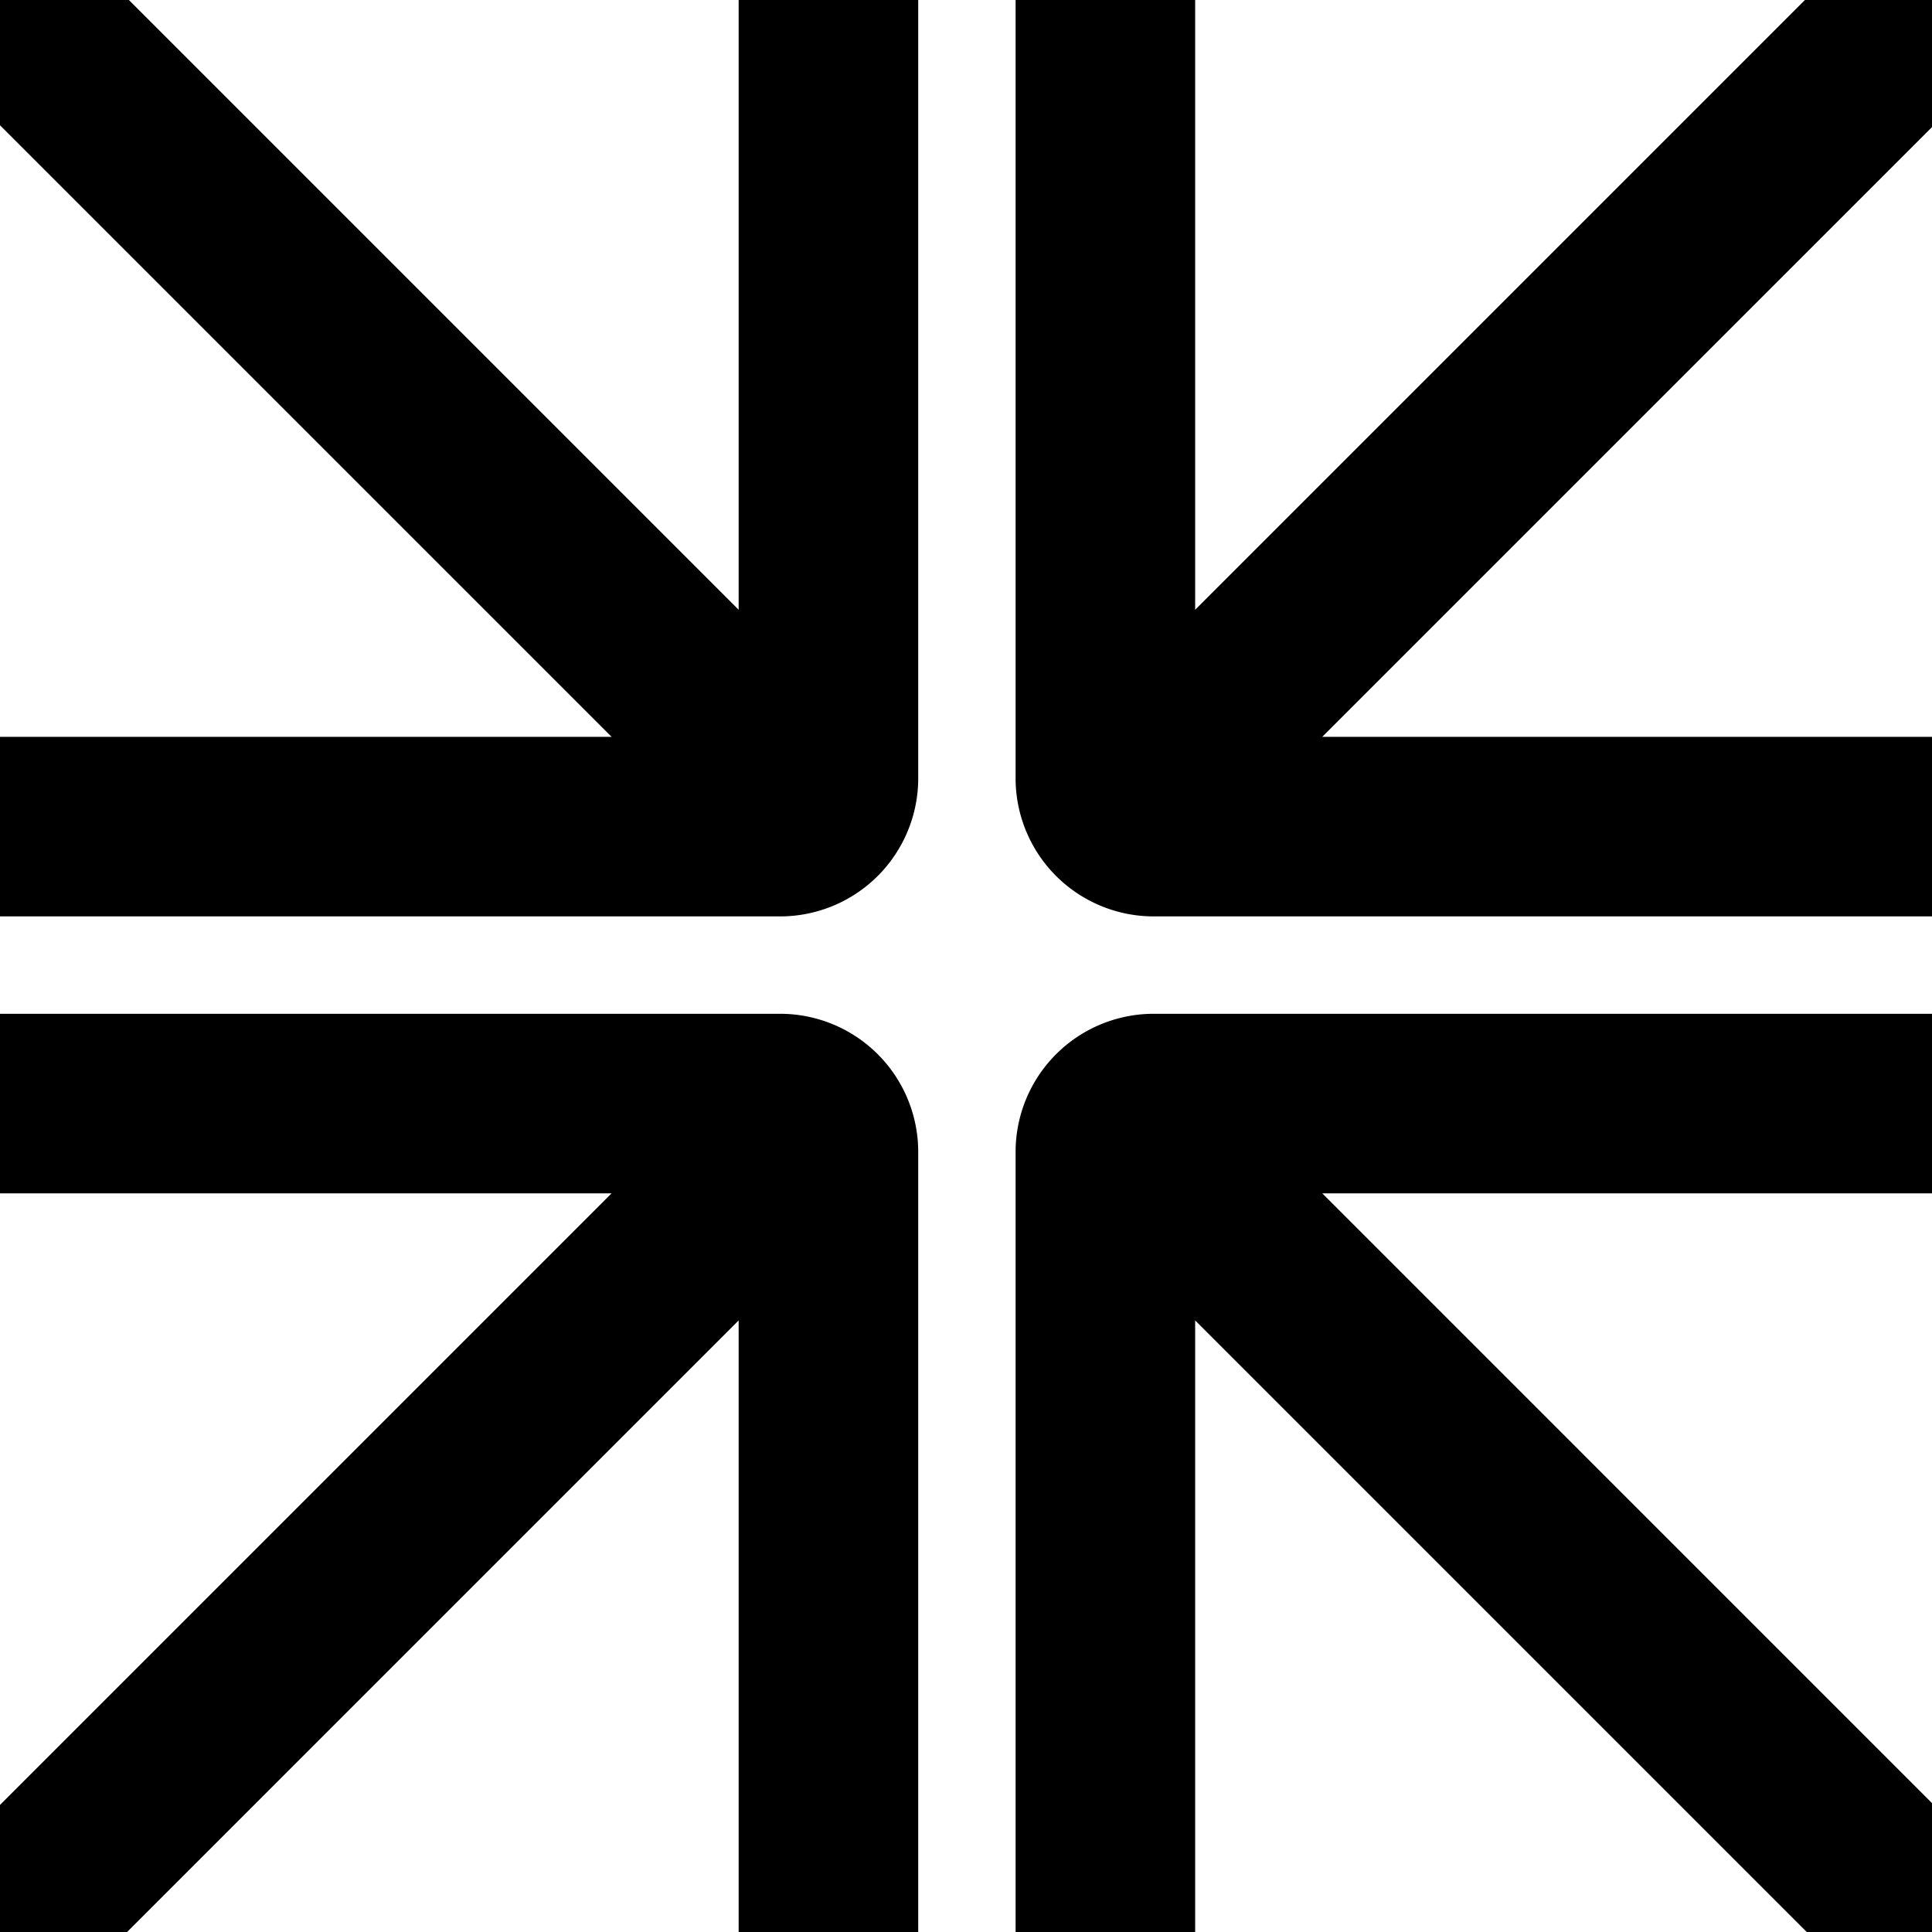
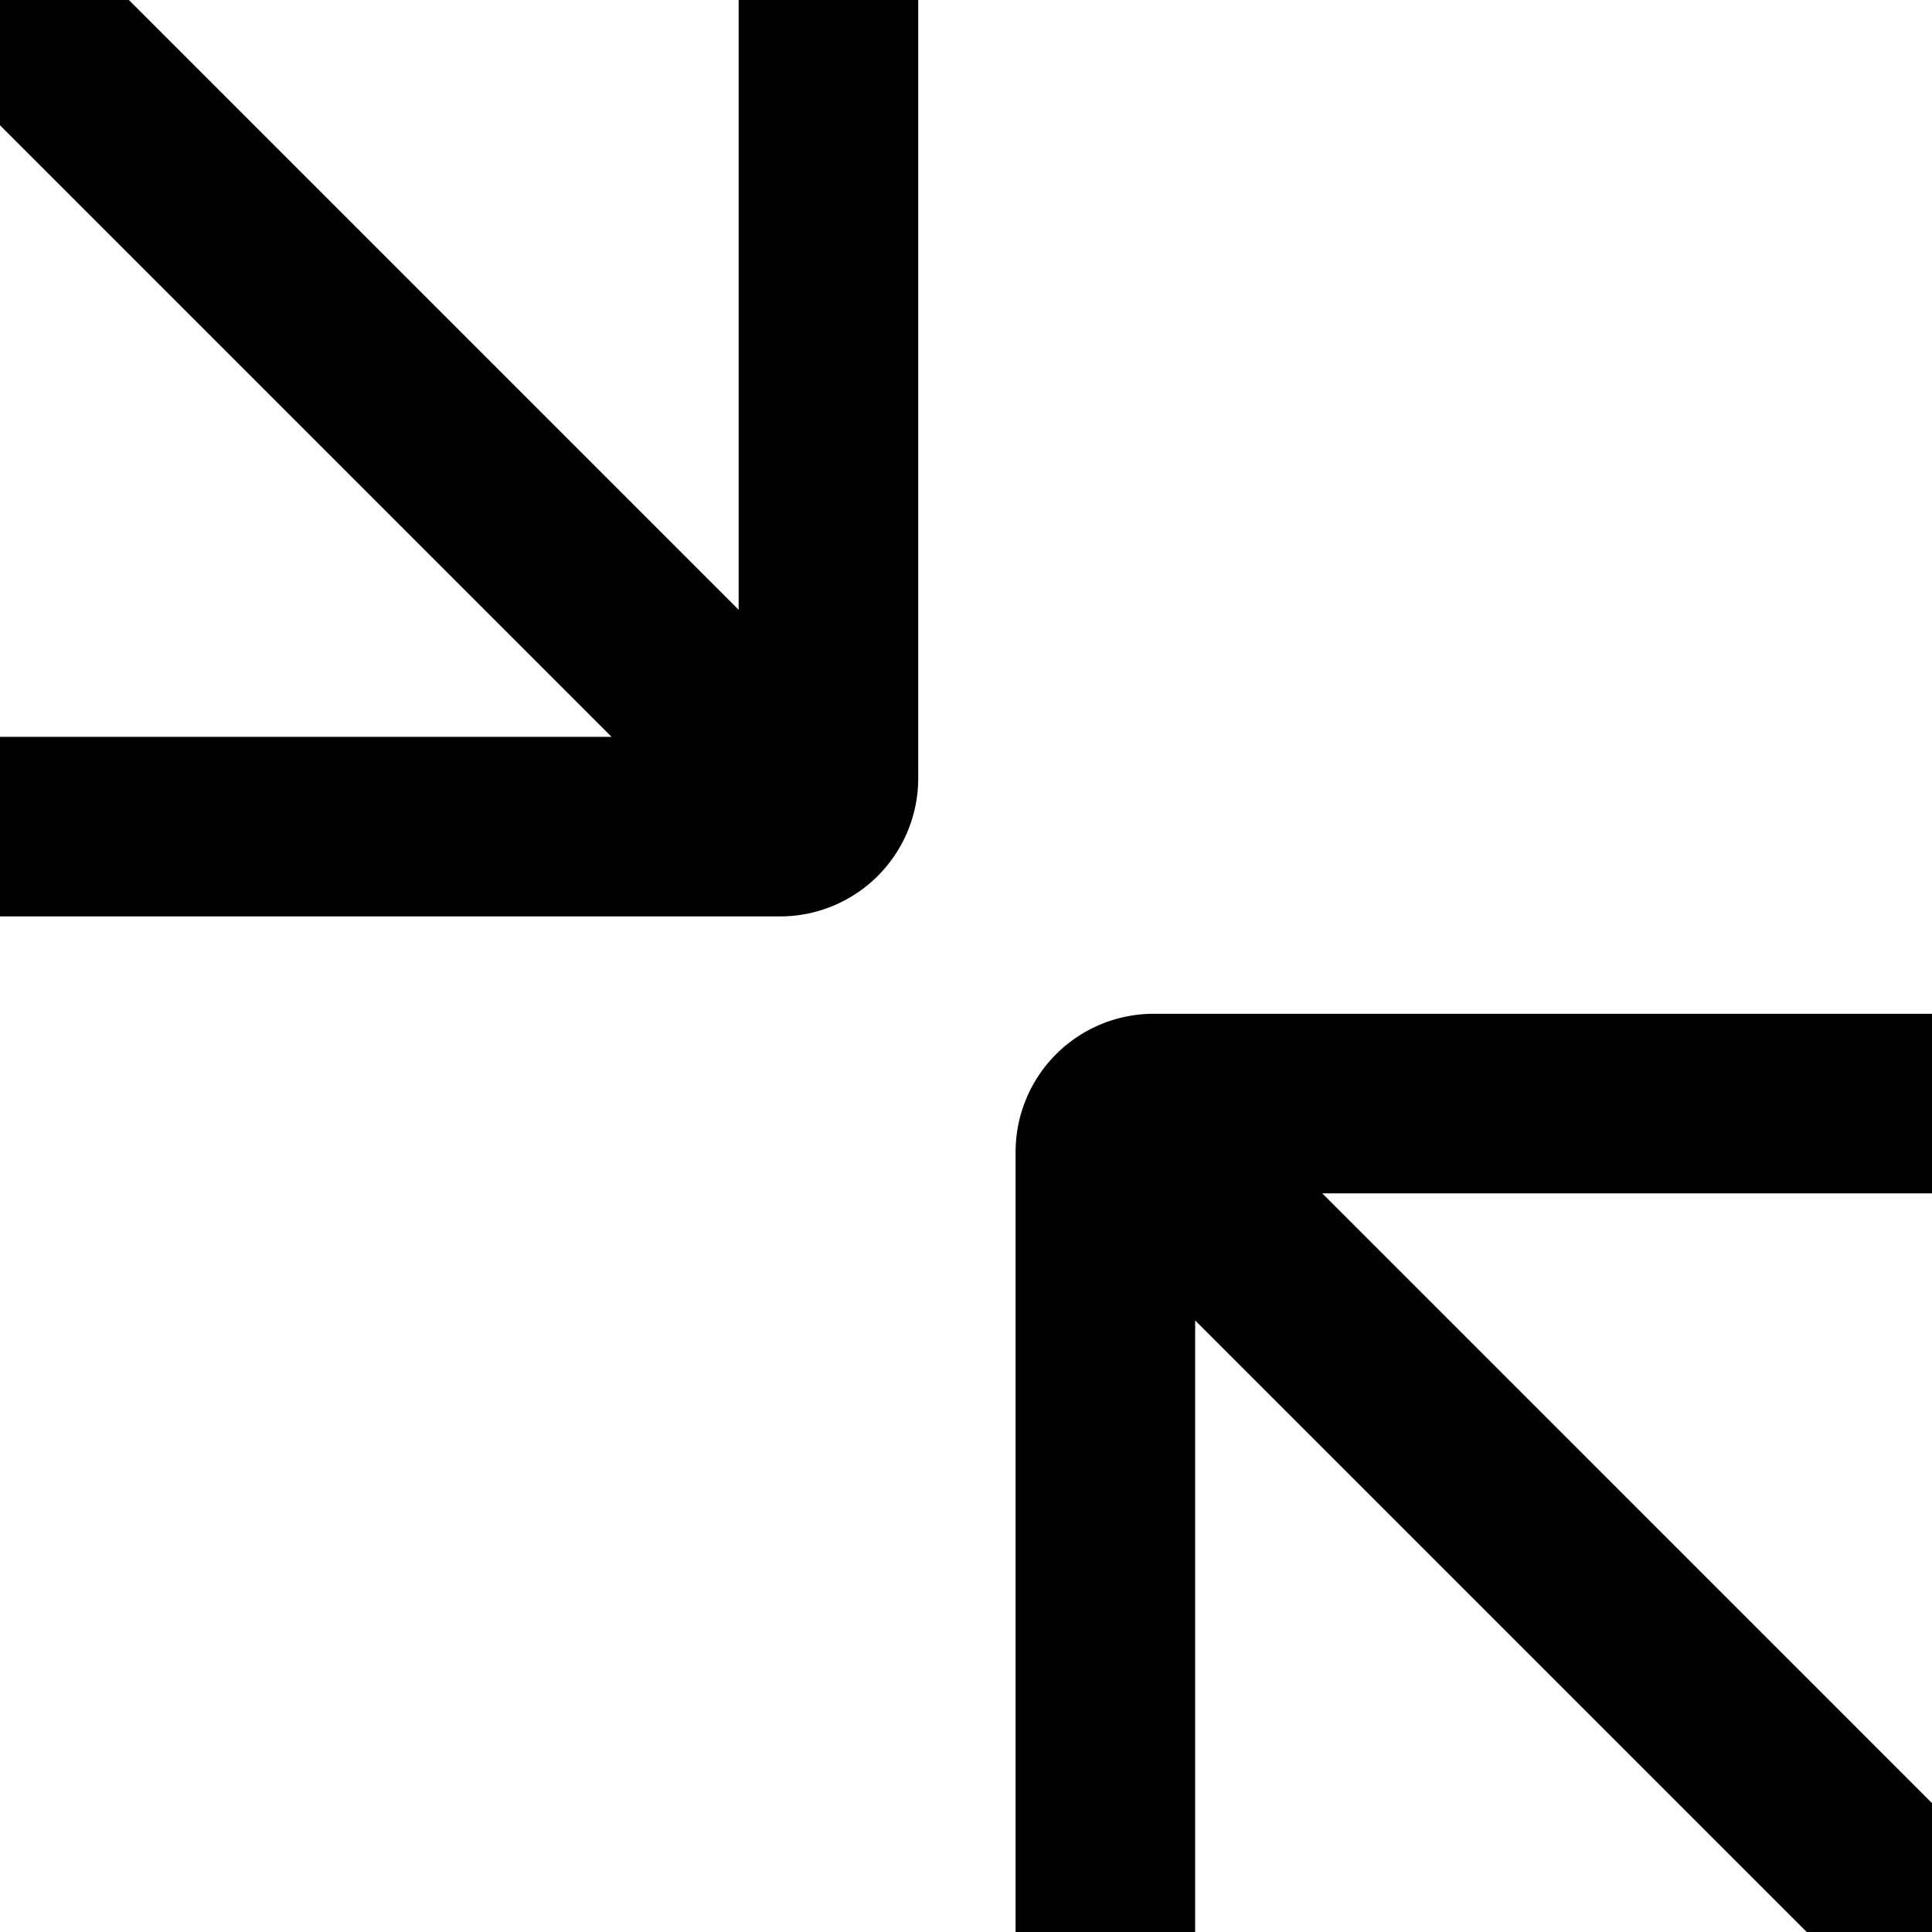
<svg xmlns="http://www.w3.org/2000/svg" width="497" height="497" viewBox="0 0 497 497">
  <defs>
    <clipPath id="clip-path">
      <rect id="Rettangolo_214" data-name="Rettangolo 214" width="497" height="497" transform="translate(0 0)" />
    </clipPath>
  </defs>
  <g id="Raggruppa_274" data-name="Raggruppa 274" transform="translate(0 -0.5)">
    <g id="Raggruppa_273" data-name="Raggruppa 273" transform="translate(0 0.5)" clip-path="url(#clip-path)">
      <path id="Tracciato_483" data-name="Tracciato 483" d="M236.209,0V200.675a35.535,35.535,0,0,1-35.533,35.533H0V190.015H157.325L0,32.691V0H32.691L190.015,157.325V0Z" transform="translate(0 -0.467)" />
-       <path id="Tracciato_484" data-name="Tracciato 484" d="M29.41,0V200.675a35.535,35.535,0,0,0,35.533,35.533H265.619V190.015H108.294L265.619,32.691V0H232.928L75.6,157.325V0Z" transform="translate(231.85 -0.467)" />
-       <path id="Tracciato_485" data-name="Tracciato 485" d="M236.209,265.619V64.944A35.535,35.535,0,0,0,200.675,29.41H0V75.6H157.325L0,232.928v32.691H32.691L190.015,108.294V265.619Z" transform="translate(0 231.383)" />
      <path id="Tracciato_486" data-name="Tracciato 486" d="M29.41,265.619V64.944A35.535,35.535,0,0,1,64.944,29.41H265.619V75.6H108.294L265.619,232.928v32.691H232.928L75.6,108.294V265.619Z" transform="translate(231.85 231.383)" />
    </g>
  </g>
</svg>